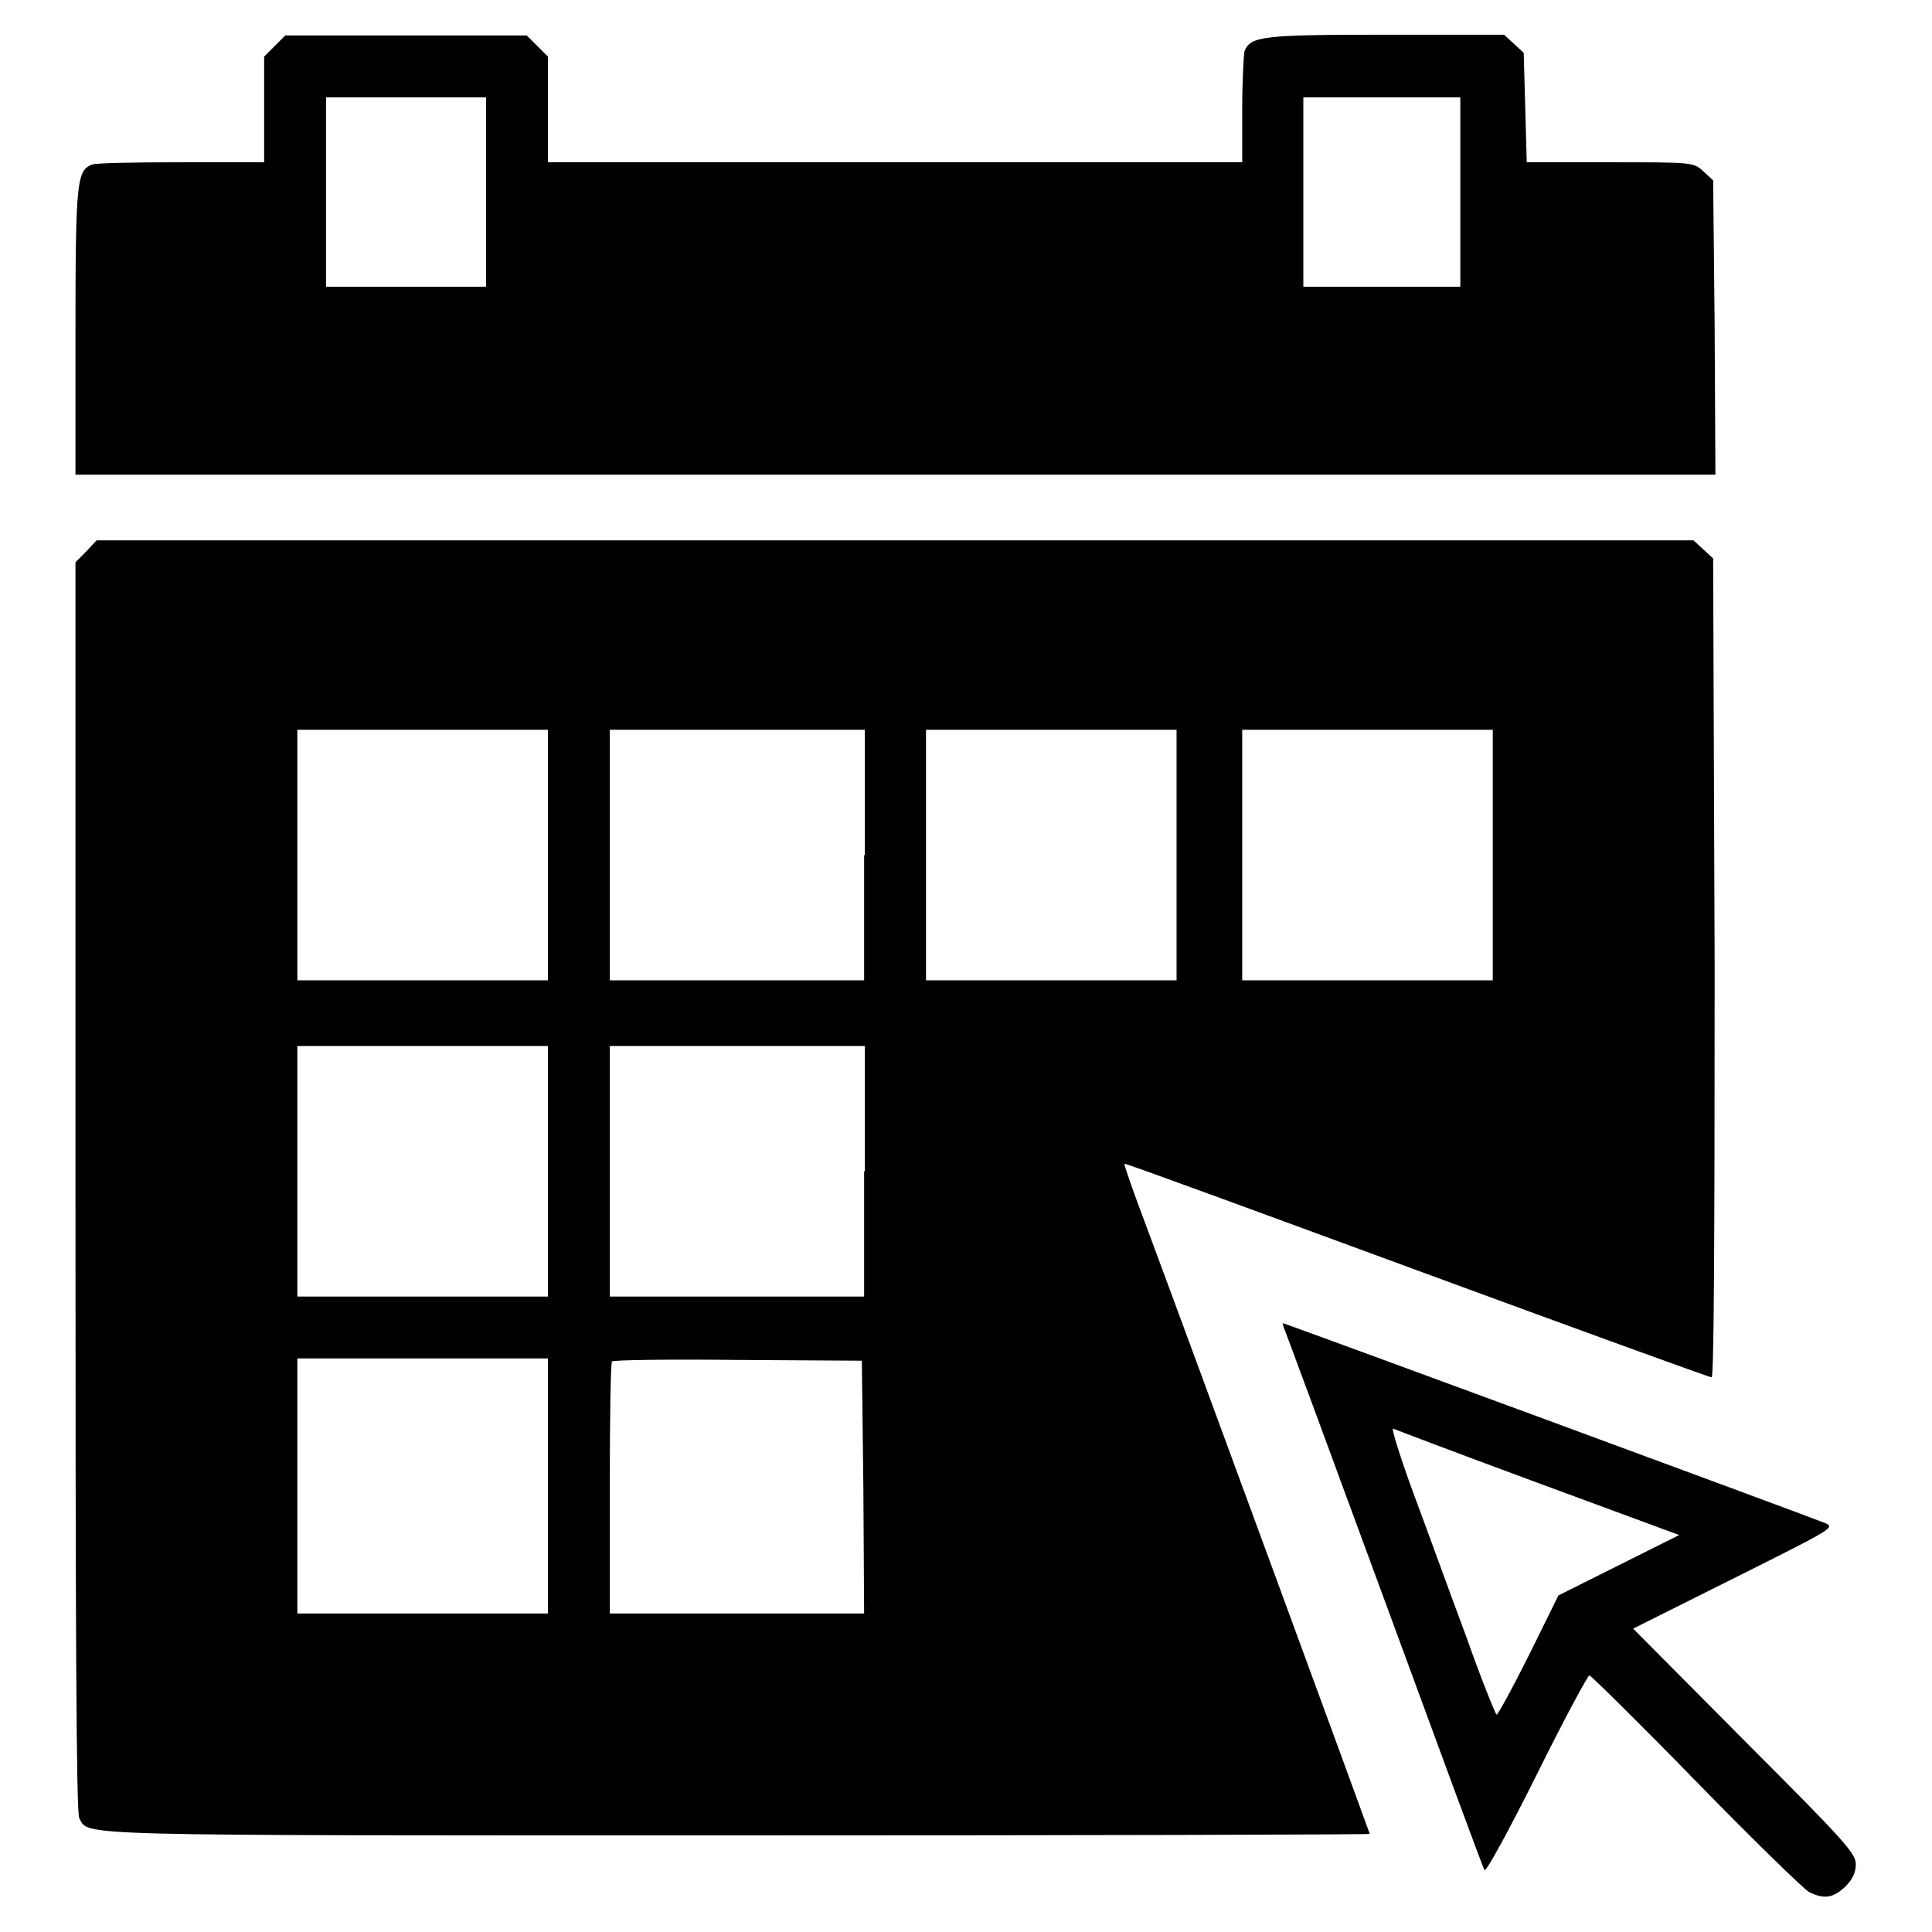
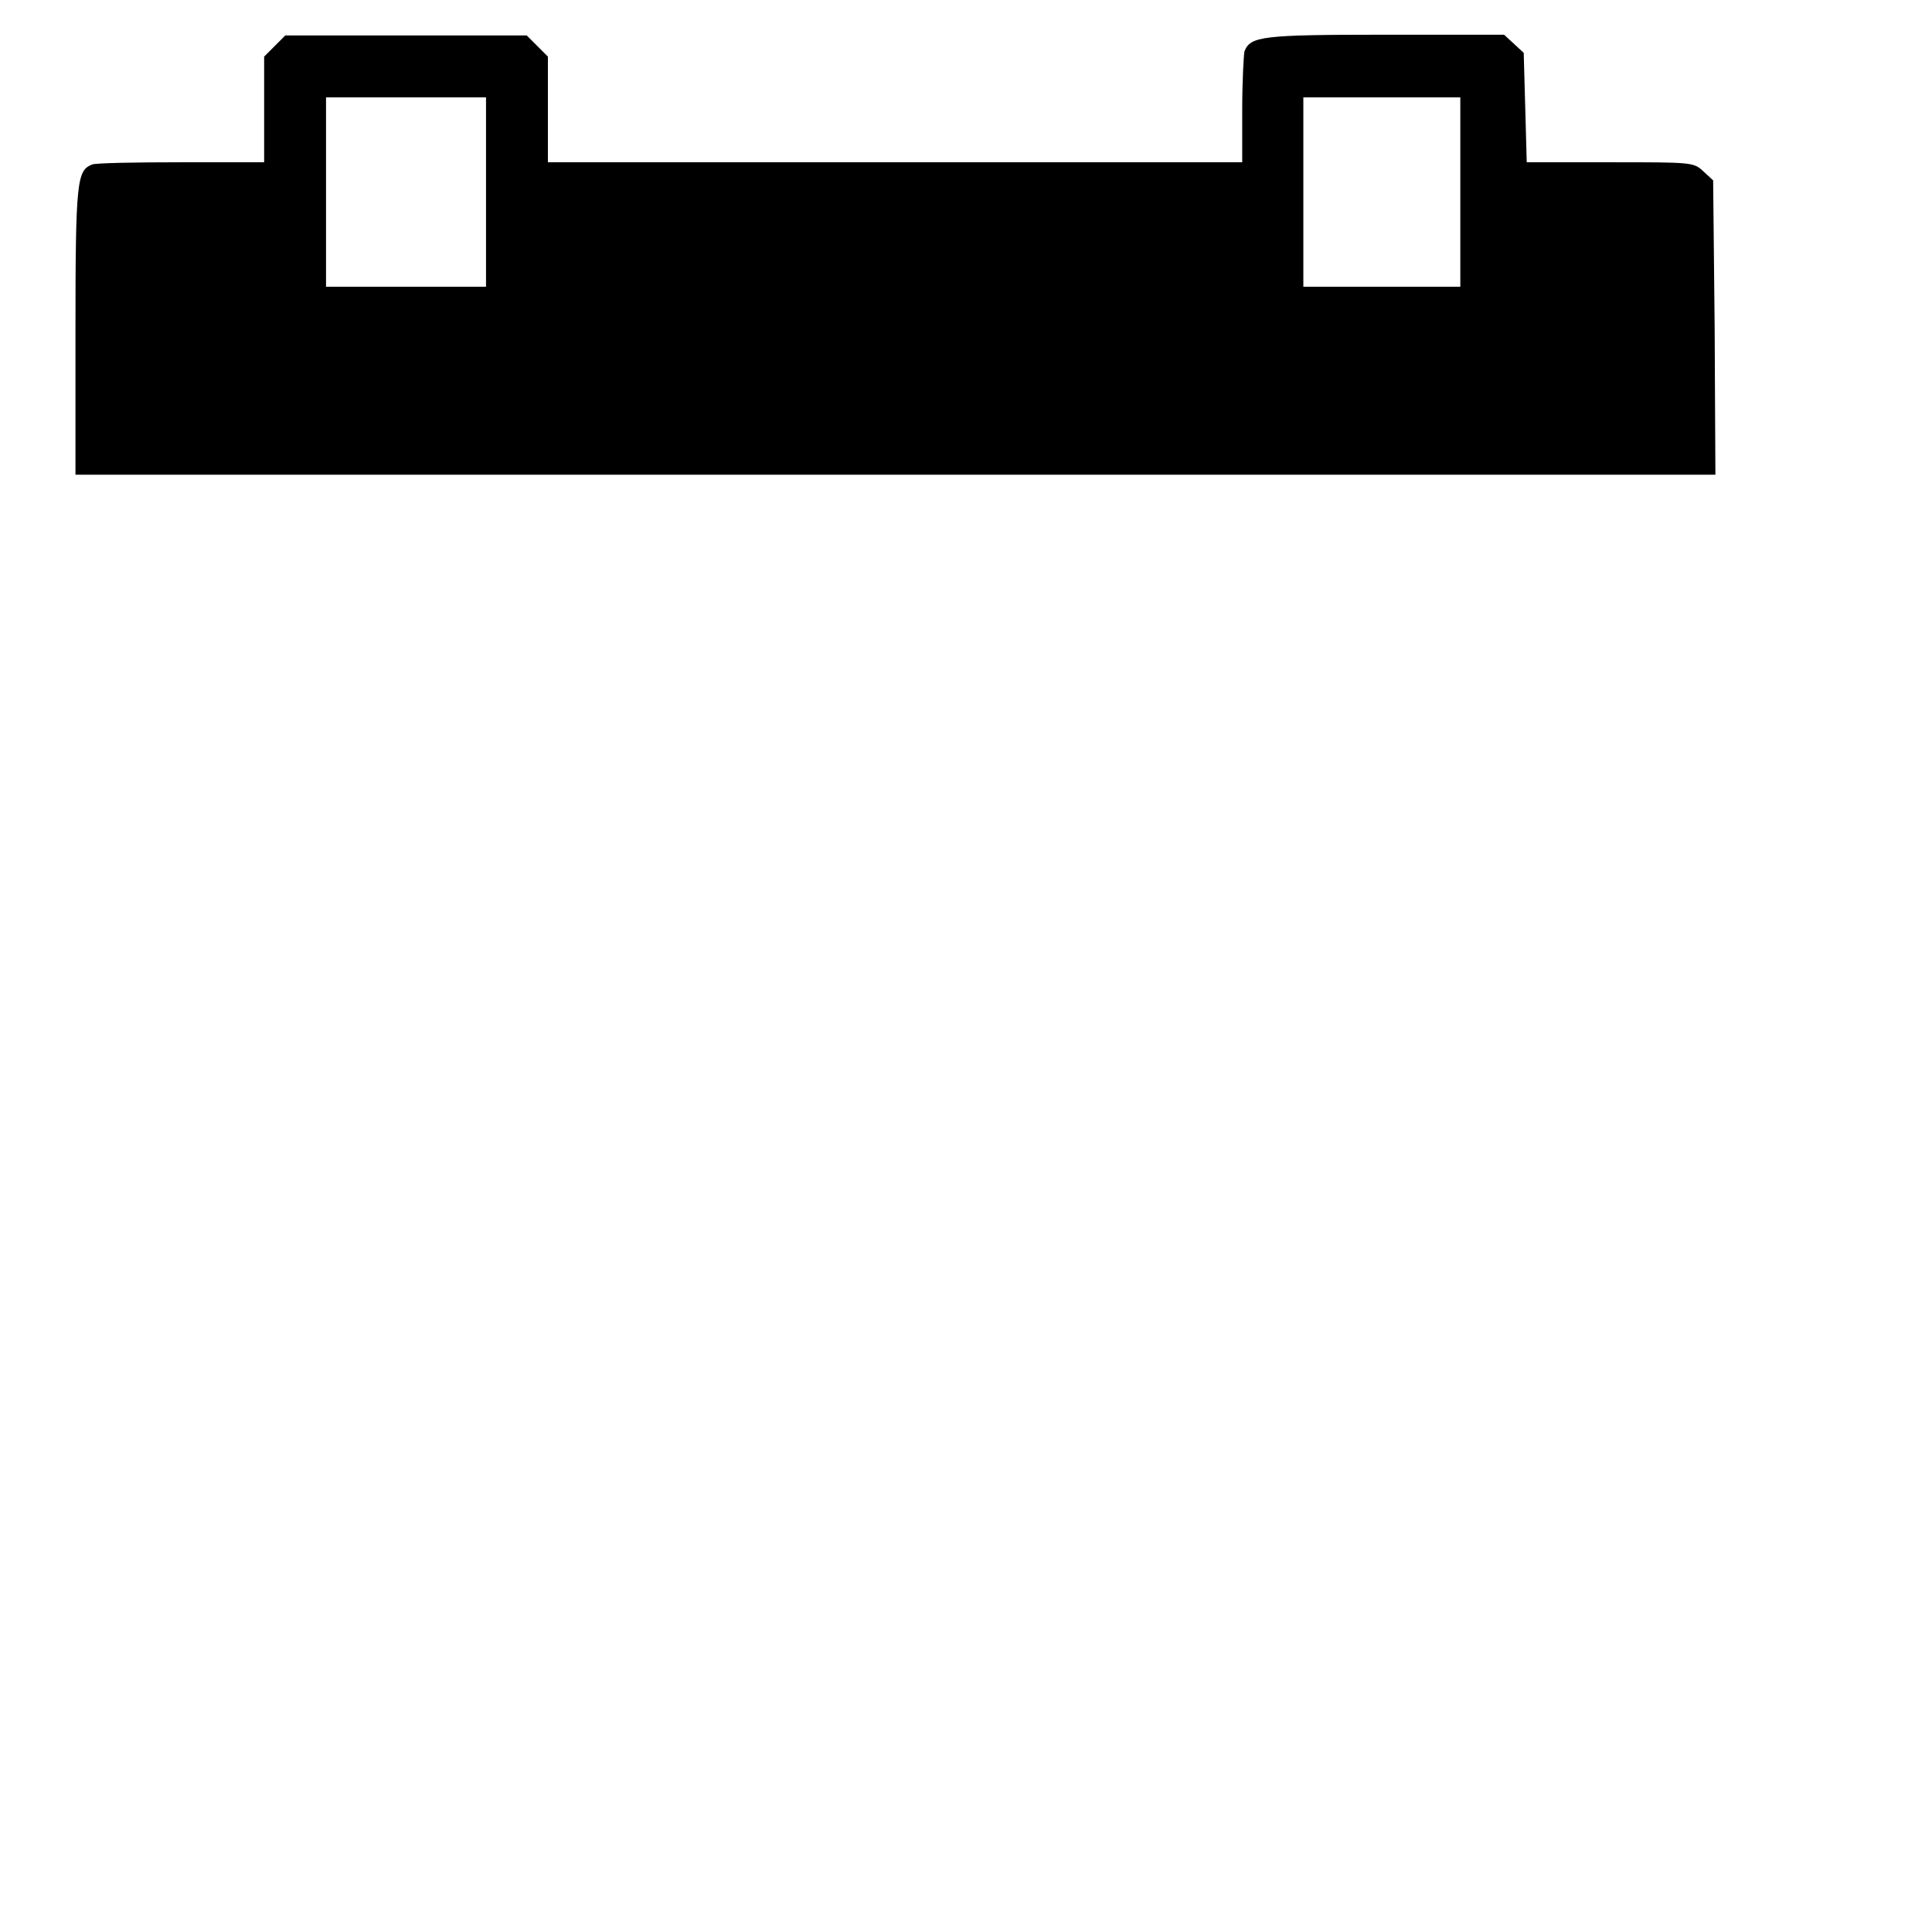
<svg xmlns="http://www.w3.org/2000/svg" version="1.1" x="0px" y="0px" viewBox="0 0 256 256" enable-background="new 0 0 256 256" xml:space="preserve">
  <g>
    <g>
      <g>
        <path fill="#000000" d="M36.4,6.1L35,7.5v7v7H24c-6.1,0-11.4,0.1-11.8,0.3c-2,0.8-2.2,2.1-2.2,22.1v19h108.6h108.7l-0.1-19.6L227,23.9l-1.3-1.2c-1.3-1.2-1.4-1.2-12.4-1.2h-11l-0.2-7.3L201.9,7l-1.3-1.2l-1.3-1.2h-15.7c-16.4,0-17.9,0.2-18.7,2.2c-0.1,0.4-0.3,3.9-0.3,7.8v6.9h-46h-46v-7v-7l-1.4-1.4l-1.4-1.4h-16h-16L36.4,6.1z M64.4,25.4V38H53.8H43.2V25.4V12.9h10.6h10.6V25.4z M193.5,25.4V38h-10.4h-10.4V25.4V12.9h10.4h10.4V25.4z" />
-         <path fill="#000000" d="M11.4,73.1L10,74.5v82.7c0,58.3,0.1,82.9,0.5,83.7c1.3,2.4-2.3,2.3,87.4,2.3c45.9,0,83.6-0.1,83.6-0.2c0-0.1-23.3-63.6-29.6-80.5c-1.7-4.5-3-8.2-2.9-8.3s17.5,6.3,38.7,14.1c21.2,7.8,38.8,14.2,39.1,14.2c0.3,0,0.4-17,0.4-54.2L227,74l-1.3-1.2l-1.3-1.2H118.6H12.8L11.4,73.1z M72.6,113.3v16.6H56H39.4v-16.6V96.7H56h16.6V113.3z M114.5,113.3v16.6H97.7H80.8v-16.6V96.7h16.9h16.9V113.3z M155.9,113.3v16.6h-16.6h-16.6v-16.6V96.7h16.6h16.6V113.3z M197.8,113.3v16.6h-16.6h-16.6v-16.6V96.7h16.6h16.6L197.8,113.3L197.8,113.3z M72.6,155.2v16.6H56H39.4v-16.6v-16.6H56h16.6V155.2z M114.5,155.2v16.6H97.7H80.8v-16.6v-16.6h16.9h16.9V155.2z M72.6,196.9v16.9H56H39.4v-16.9V180H56h16.6V196.9z M114.4,197l0.1,16.8H97.7H80.8v-16.5c0-9.1,0.1-16.7,0.3-16.9c0.2-0.2,7.7-0.3,16.7-0.2l16.4,0.1L114.4,197z" />
-         <path fill="#000000" d="M170,175.6c0.1,0.2,6.1,16.4,13.3,36c7.2,19.6,13.2,35.9,13.4,36.2s3.2-5.2,6.9-12.6c3.6-7.3,6.8-13.2,7-13.2s6.6,6.3,14.1,14c7.5,7.7,14.3,14.3,15,14.7c2,1,3.2,0.8,4.8-0.7c1-1,1.4-1.9,1.4-3c0-1.4-1.4-3-14.8-16.4l-14.7-14.8l13.4-6.7c13.2-6.6,13.4-6.7,12-7.3c-3-1.2-71.6-26.5-71.9-26.5C170,175.2,170,175.4,170,175.6z M203.8,196.5l18.7,6.9l-8,4l-8,4l-3.9,7.9c-2.2,4.4-4.1,7.9-4.3,7.9c-0.1,0-2-4.6-4-10.3c-2.1-5.6-5.2-14.2-7-19c-1.8-4.9-3-8.8-2.7-8.6C184.8,189.4,193.5,192.7,203.8,196.5z" />
      </g>
    </g>
  </g>
</svg>